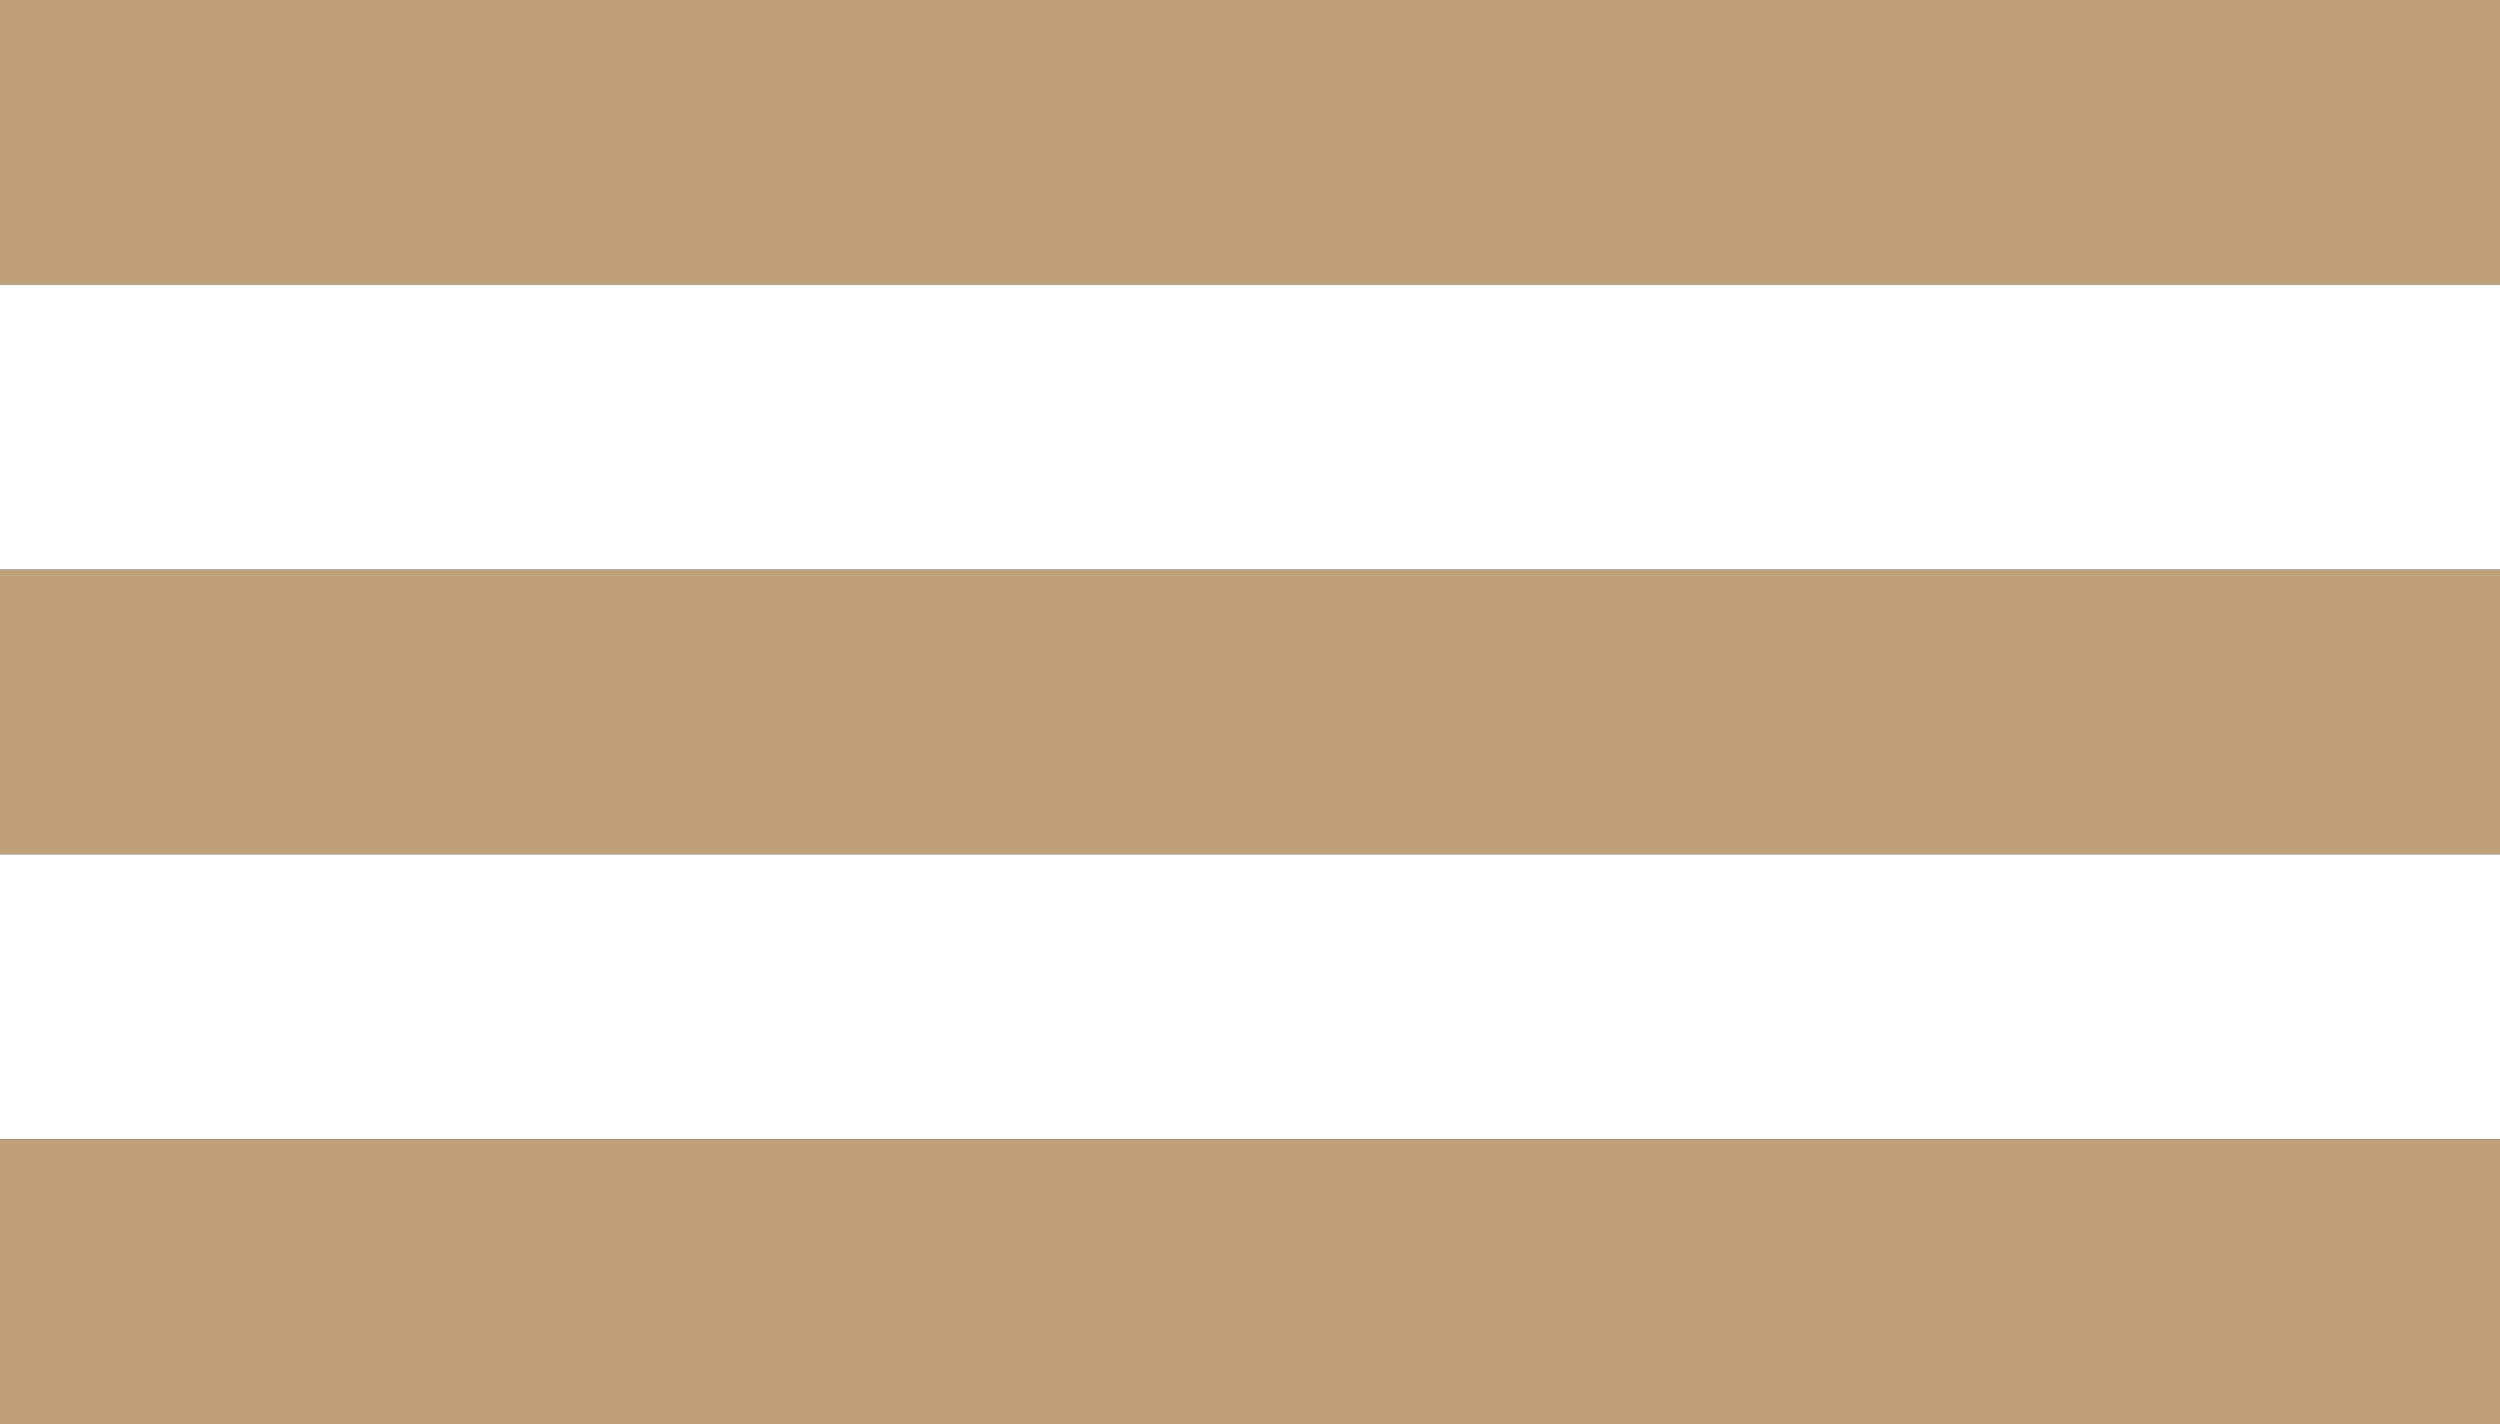
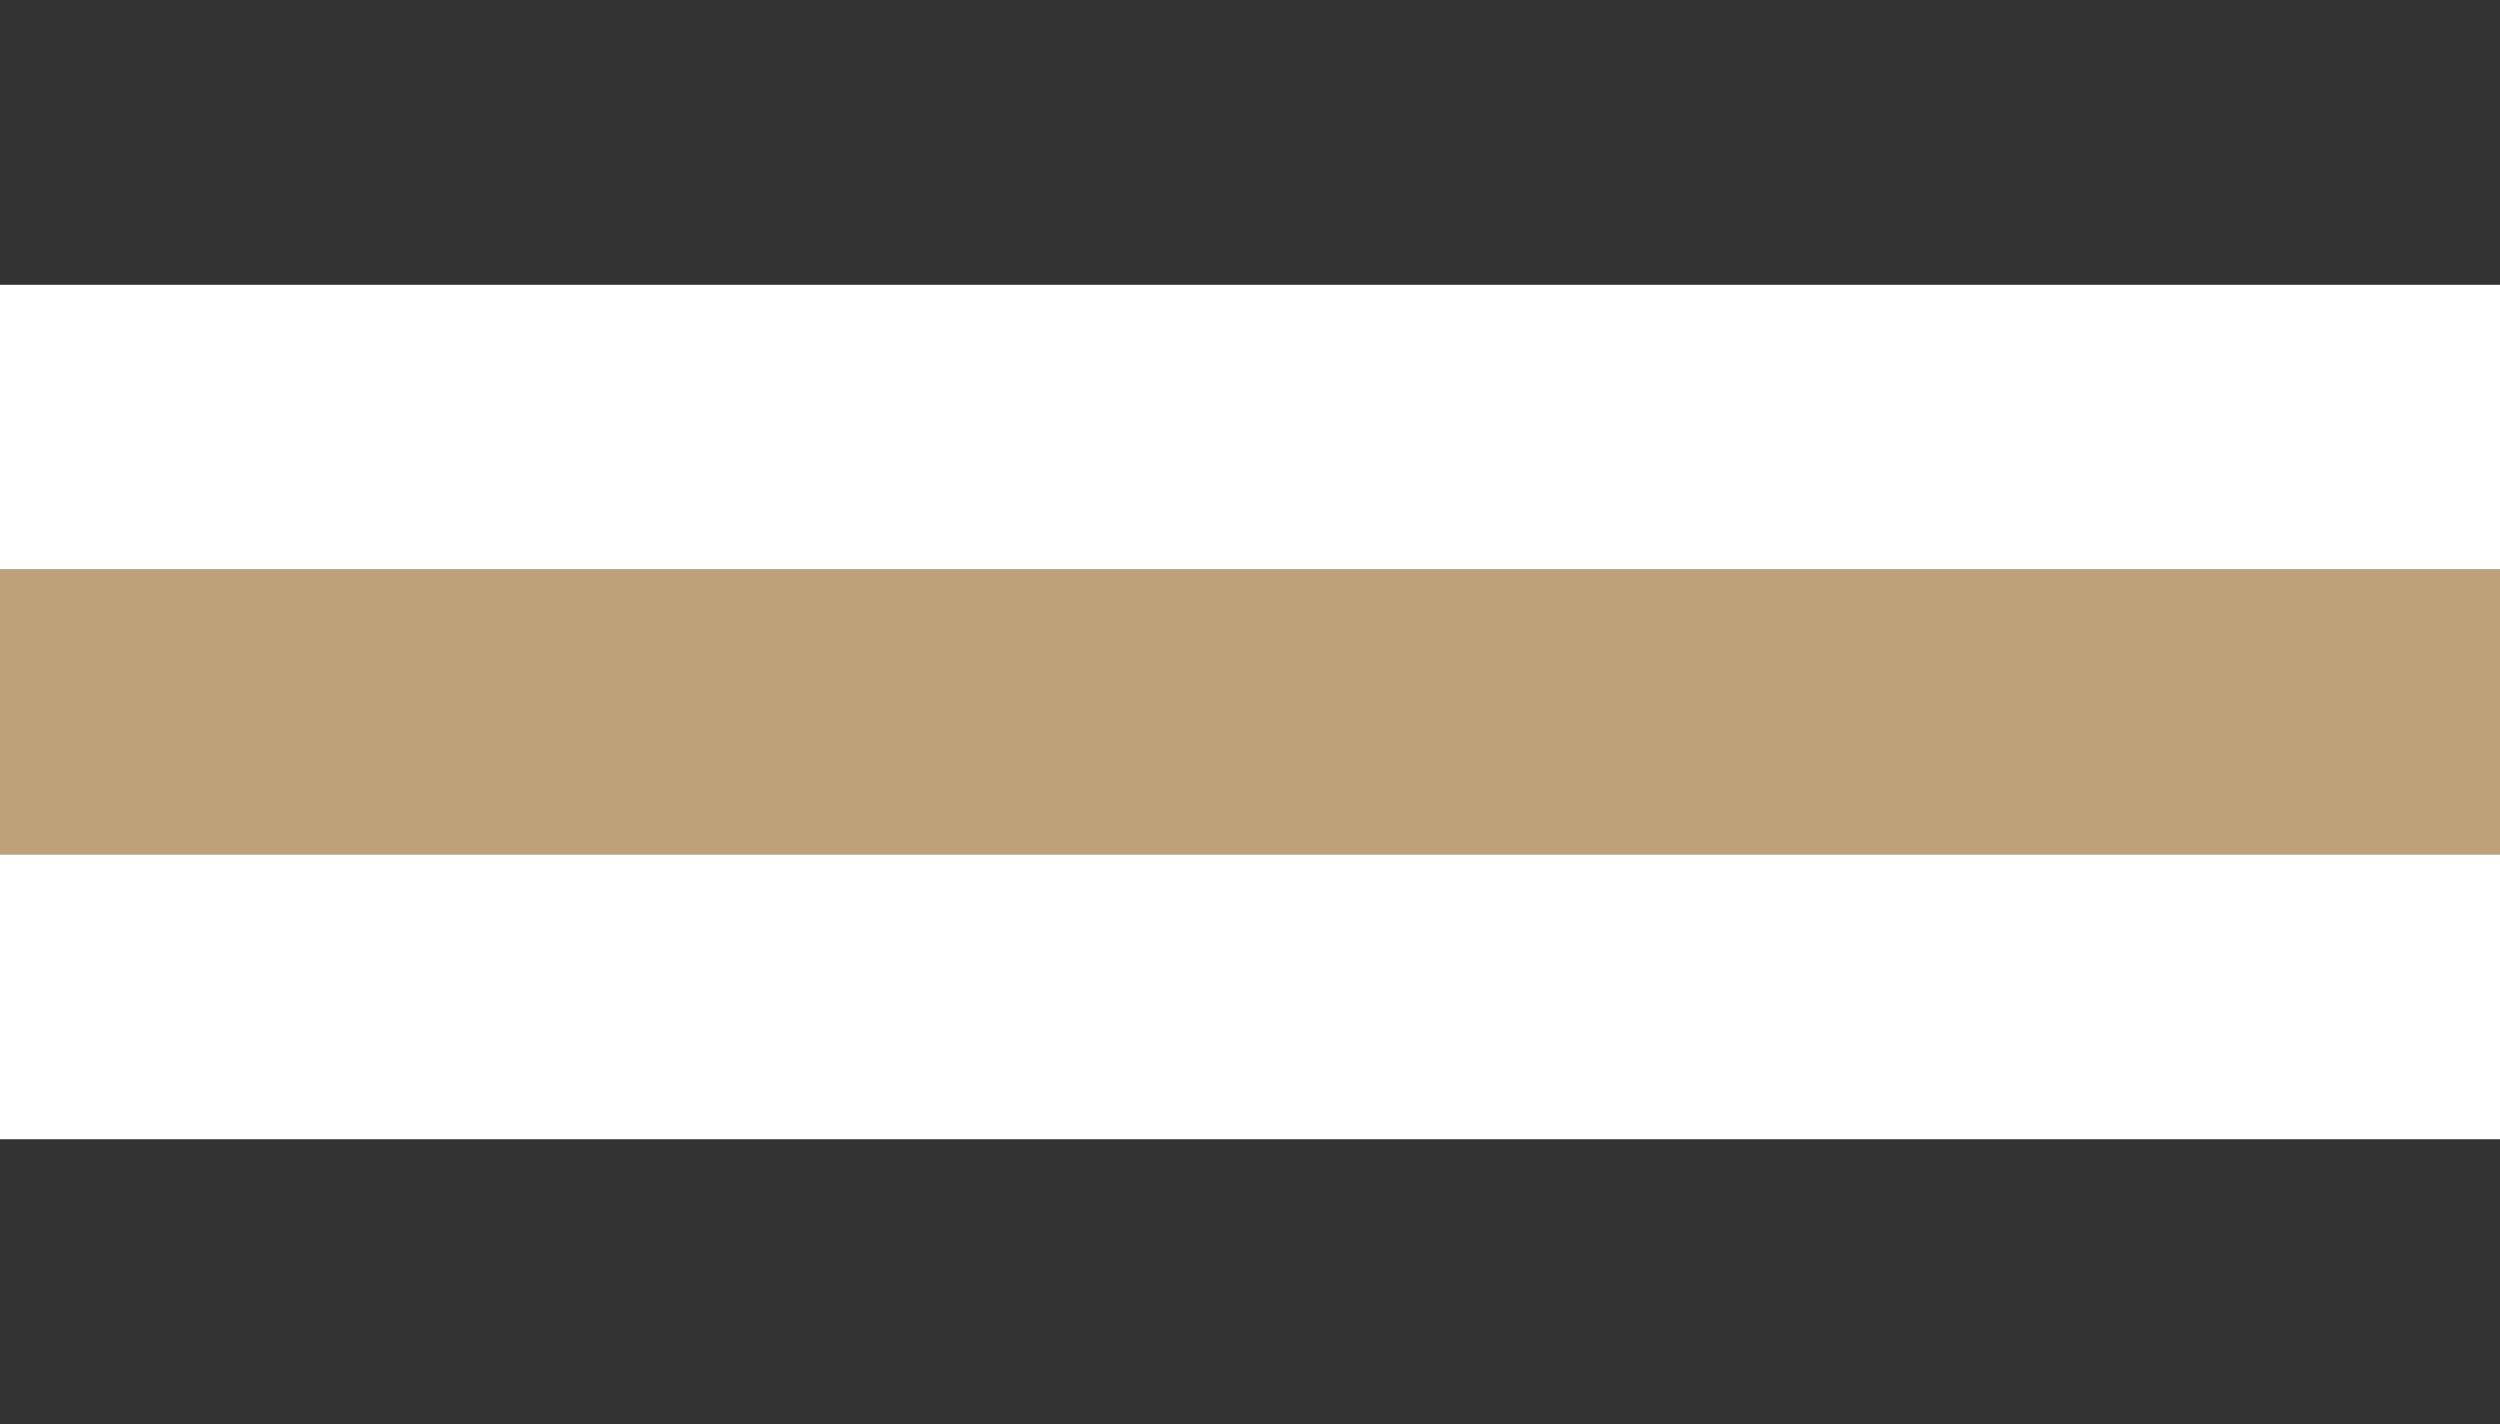
<svg xmlns="http://www.w3.org/2000/svg" width="158" height="90">
  <rect width="100%" height="100%" fill="#333333" stroke="none" />
-   <path style="fill:#bfa179; stroke:none;" d="M0 0L0 18L158 18L158 0L0 0z" />
  <path style="fill:#ffffff; stroke:none;" d="M0 18L0 36L158 36L158 18L0 18z" />
  <path style="fill:#bfa179; stroke:none;" d="M0 36L0 54L158 54L158 36L0 36z" />
  <path style="fill:#ffffff; stroke:none;" d="M0 54L0 72L158 72L158 54L0 54z" />
-   <path style="fill:#bfa179; stroke:none;" d="M0 72L0 90L158 90L158 72L0 72z" />
</svg>